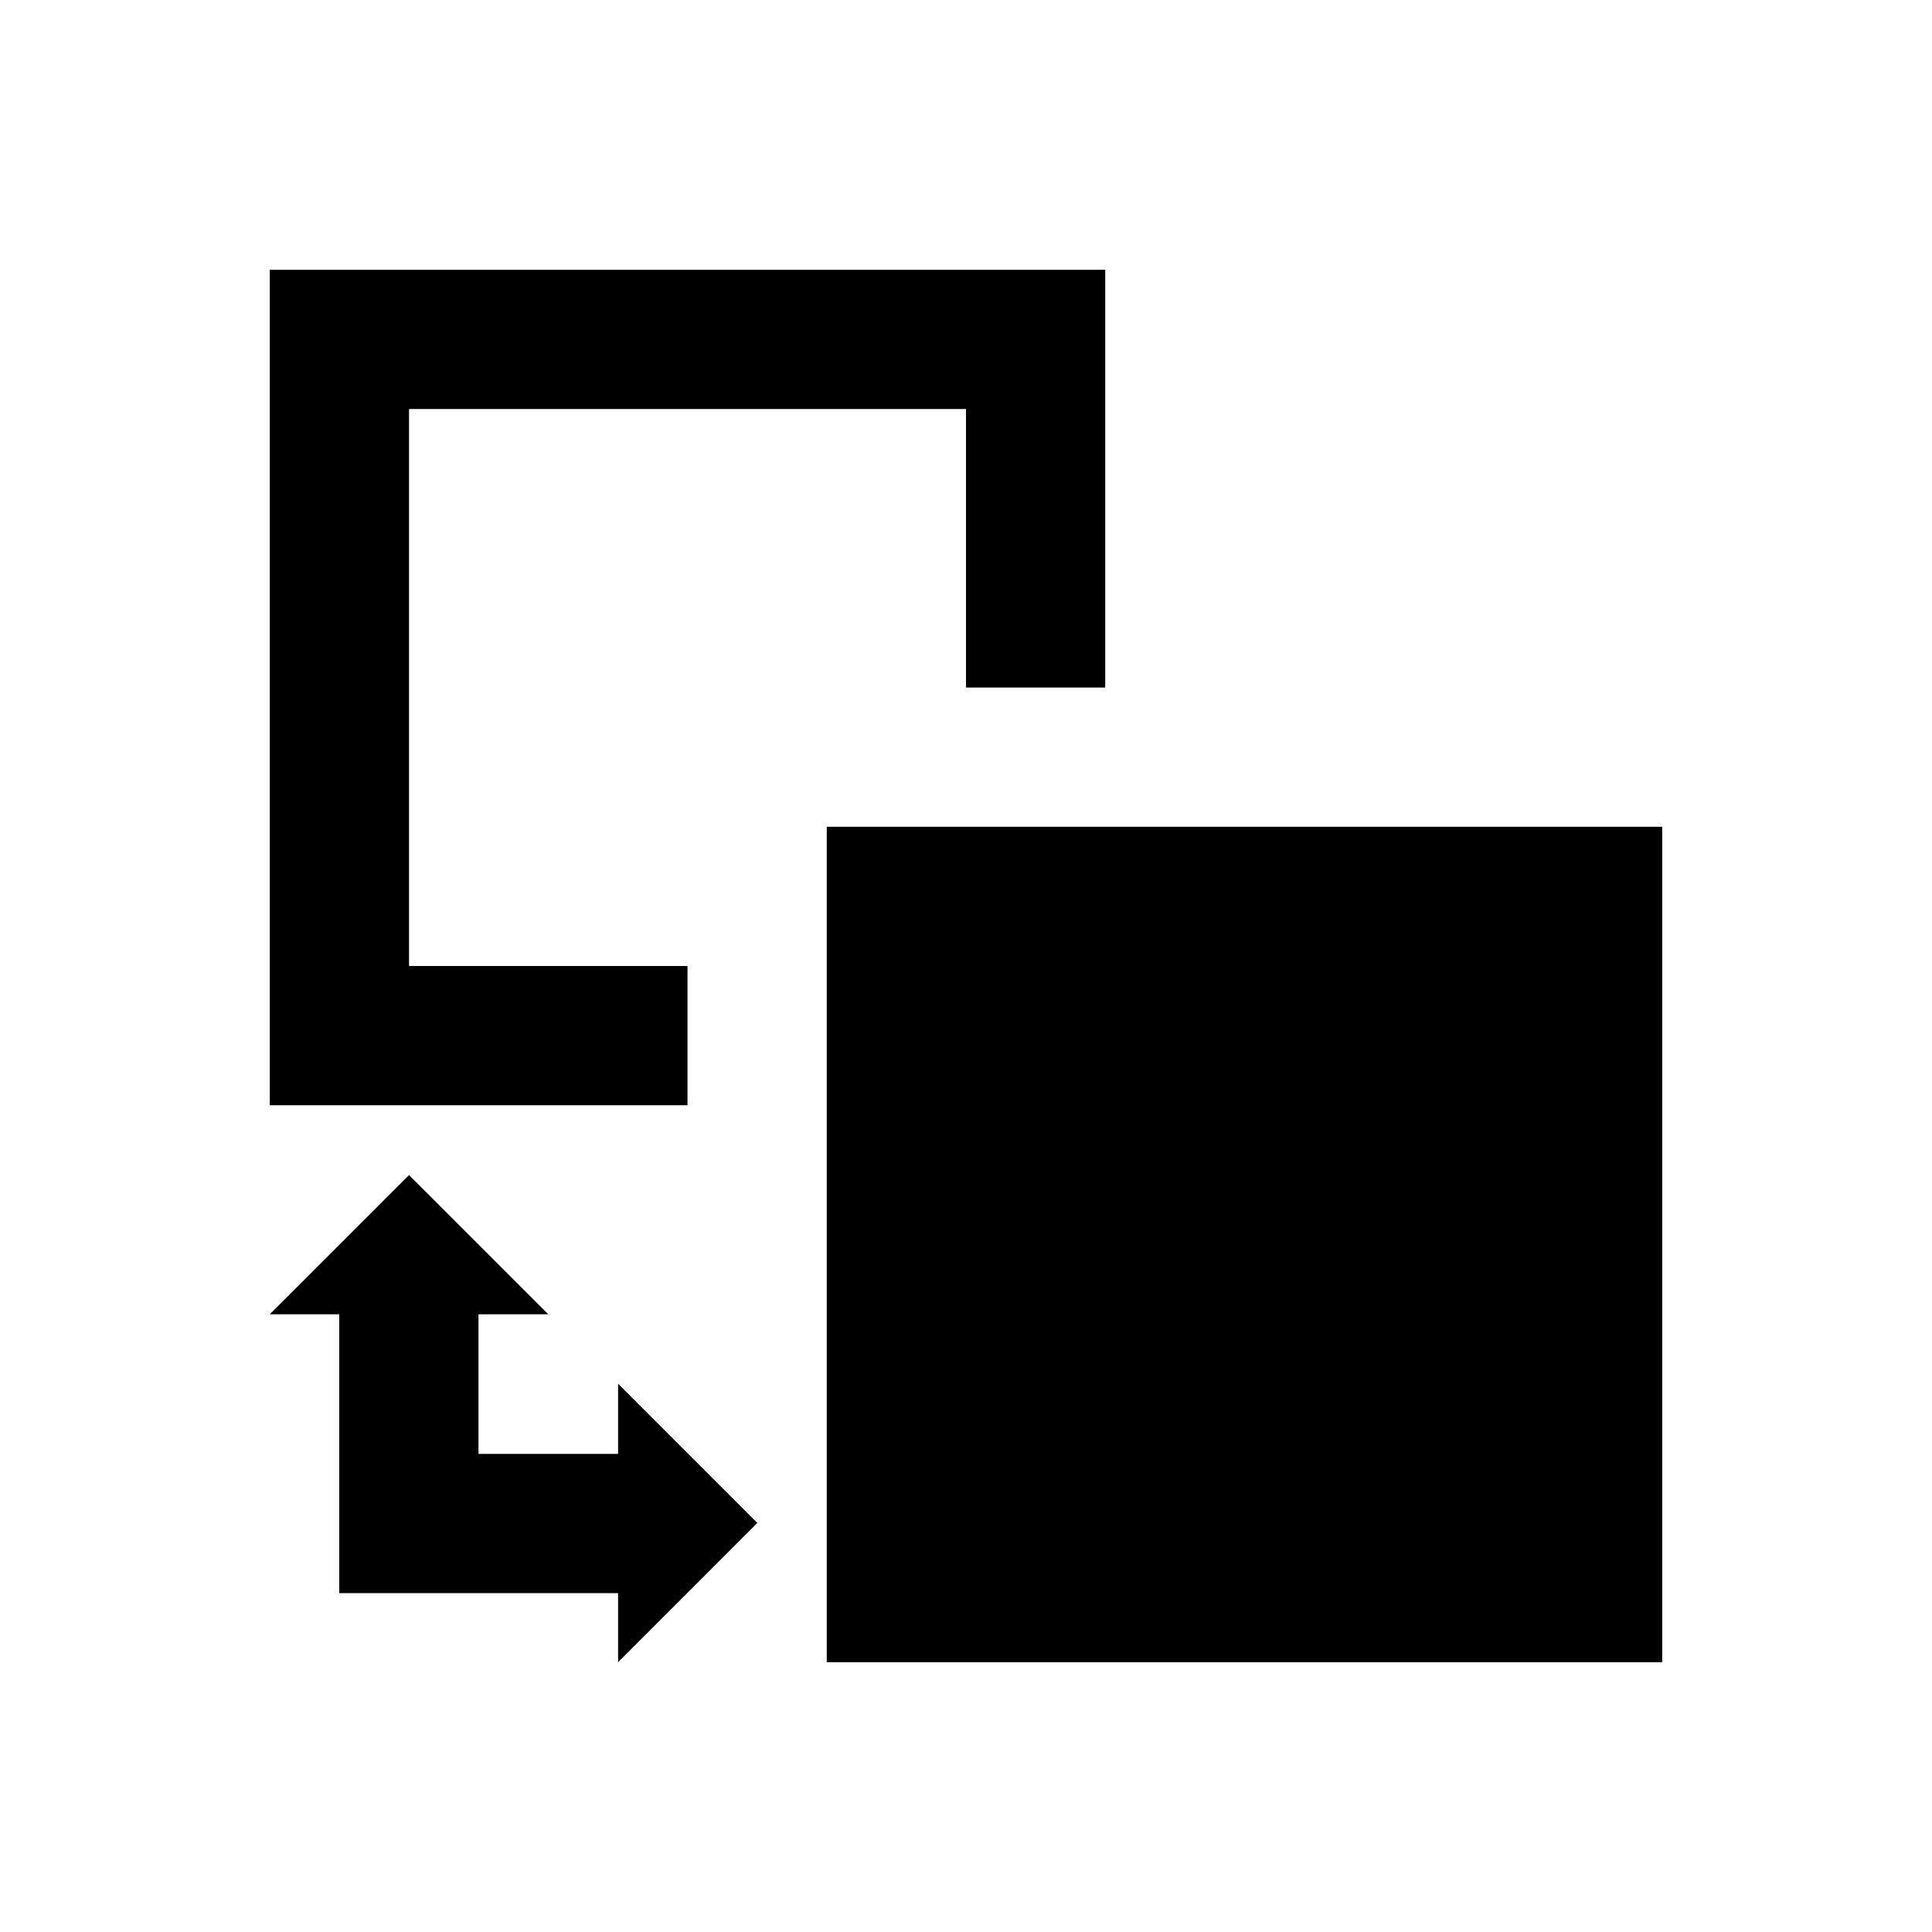
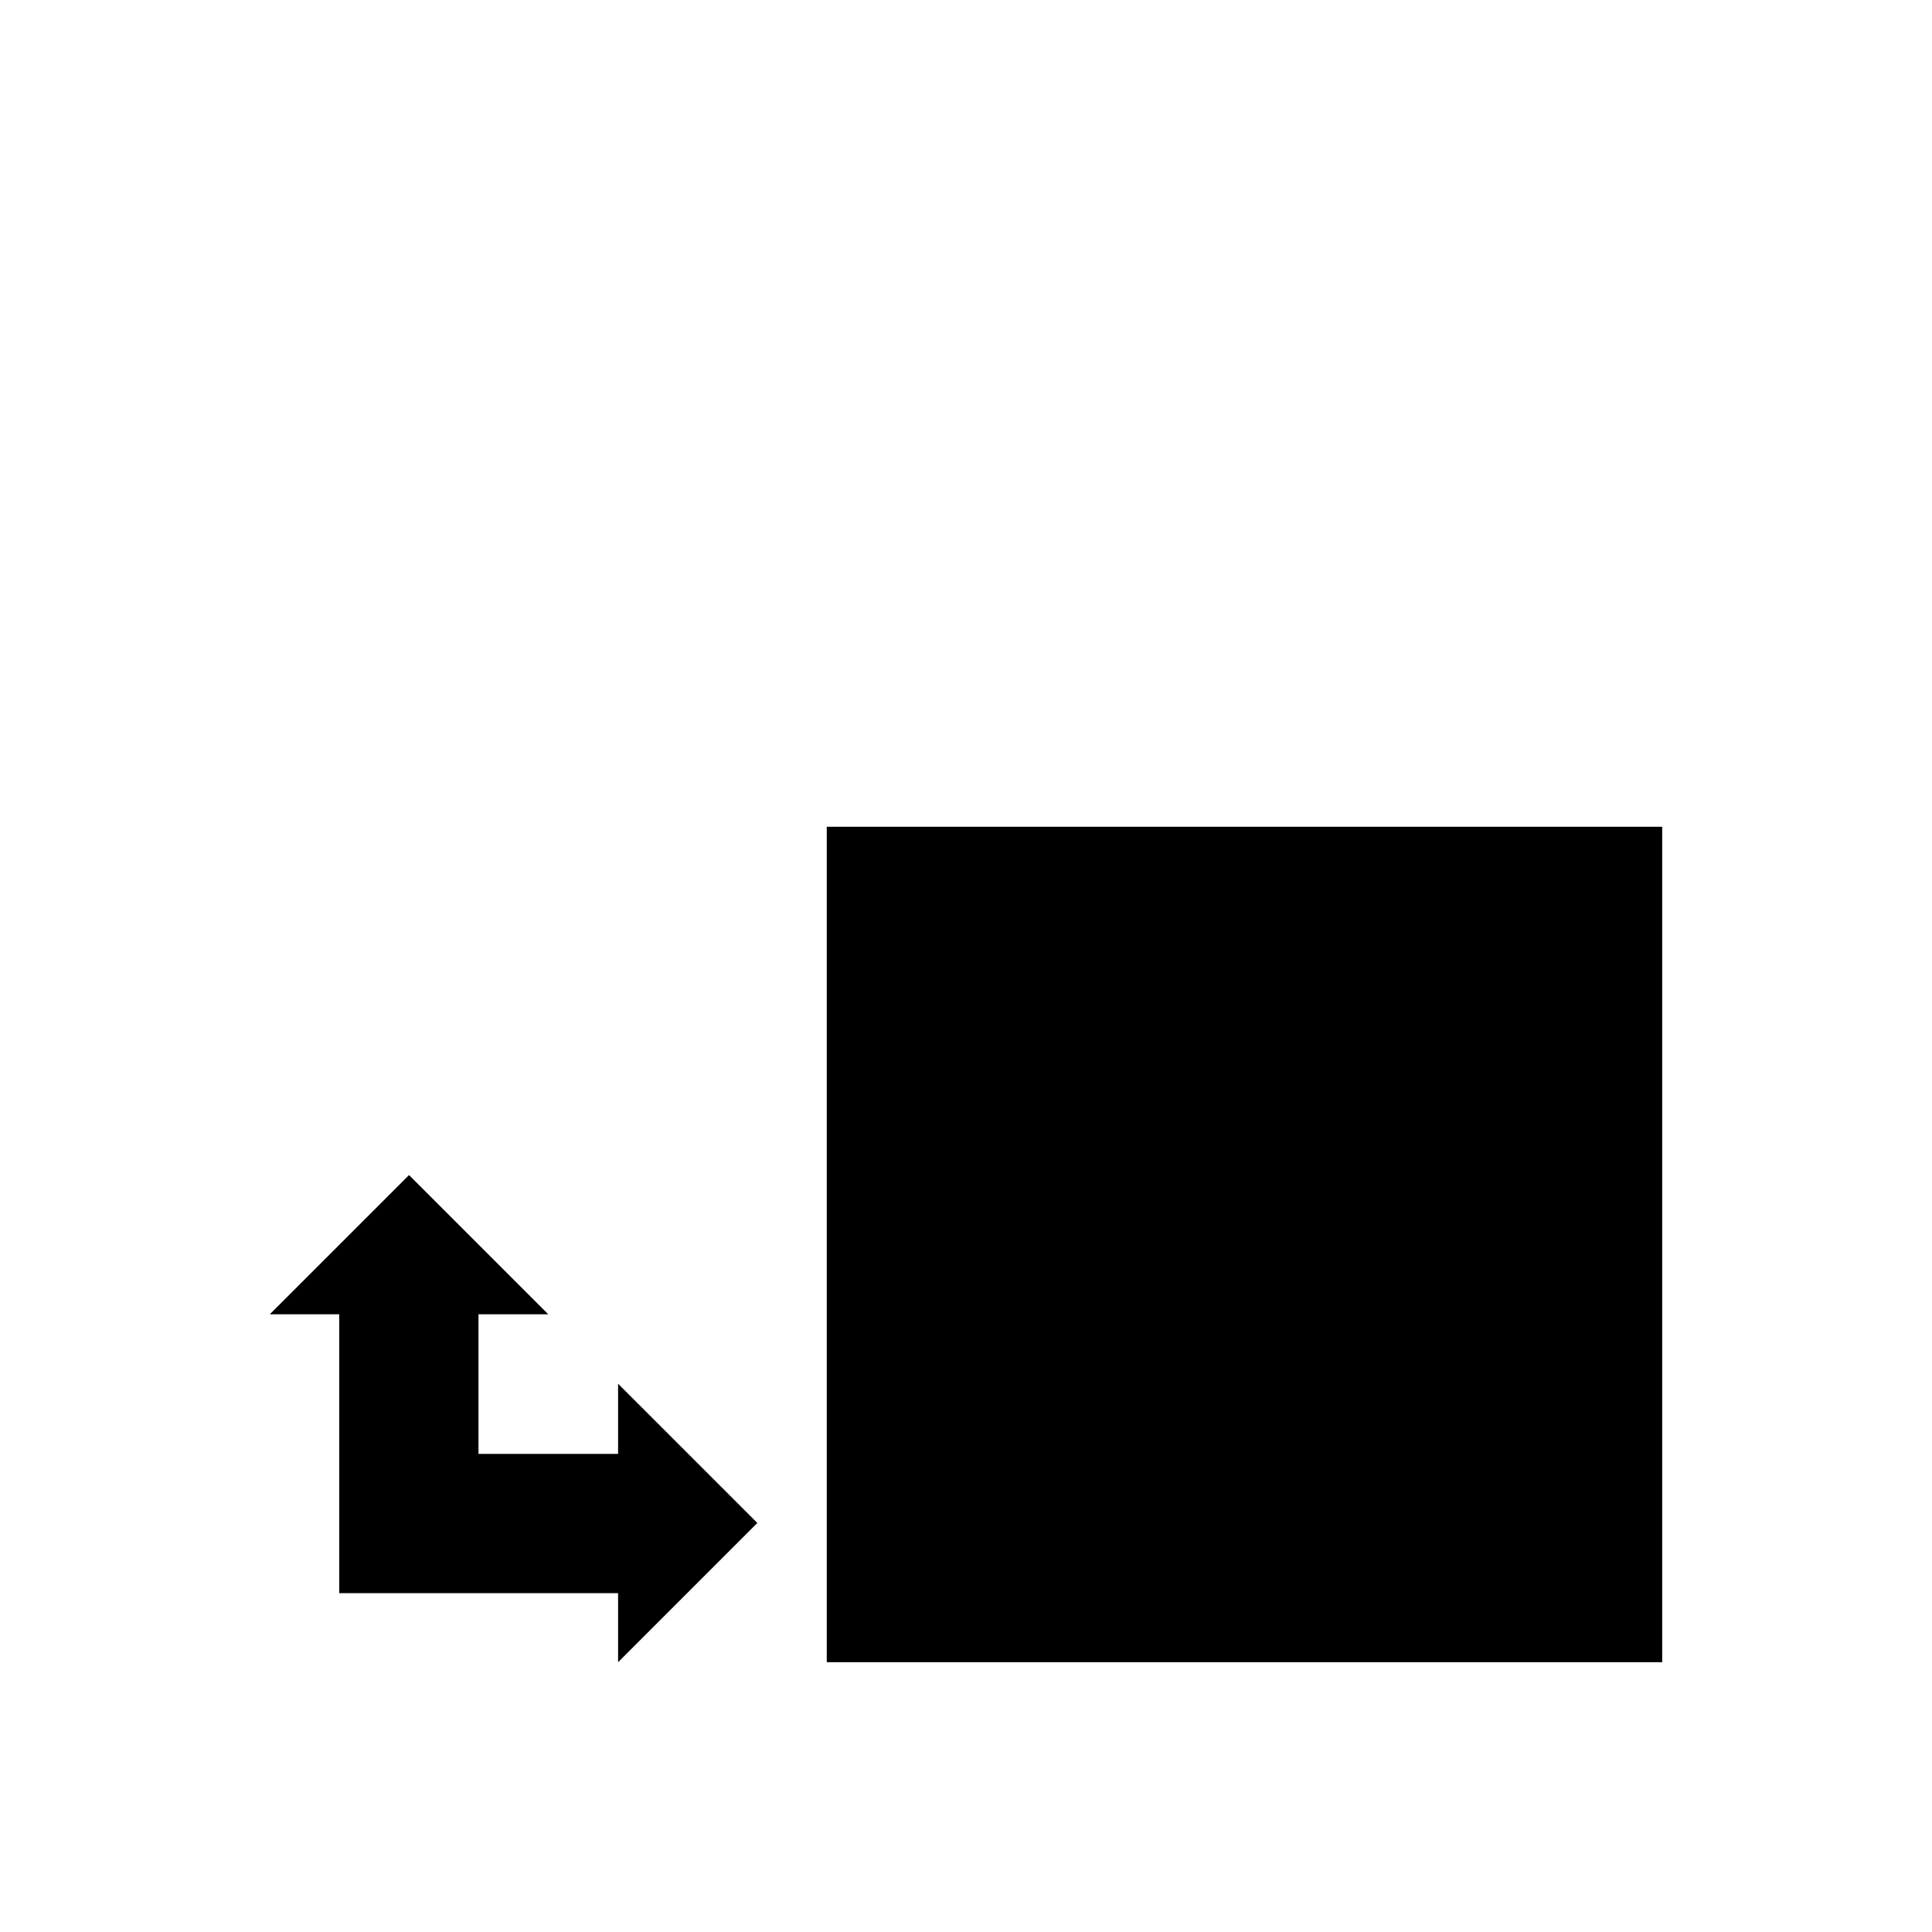
<svg xmlns="http://www.w3.org/2000/svg" fill="#000000" width="800px" height="800px" version="1.1" viewBox="144 144 512 512">
  <g>
    <path d="m363.1 363.1h221.4v221.4h-221.4z" />
-     <path d="m326.2 400h-73.801v-147.6h147.6v73.801h36.898v-110.7h-221.4v221.4h110.7z" />
    <path d="m307.8 529.3h-36.996v-37h18.496l-36.898-36.898-36.902 36.898h18.402v73.898h73.898v18.305l36.902-36.902-36.902-36.898z" />
  </g>
</svg>